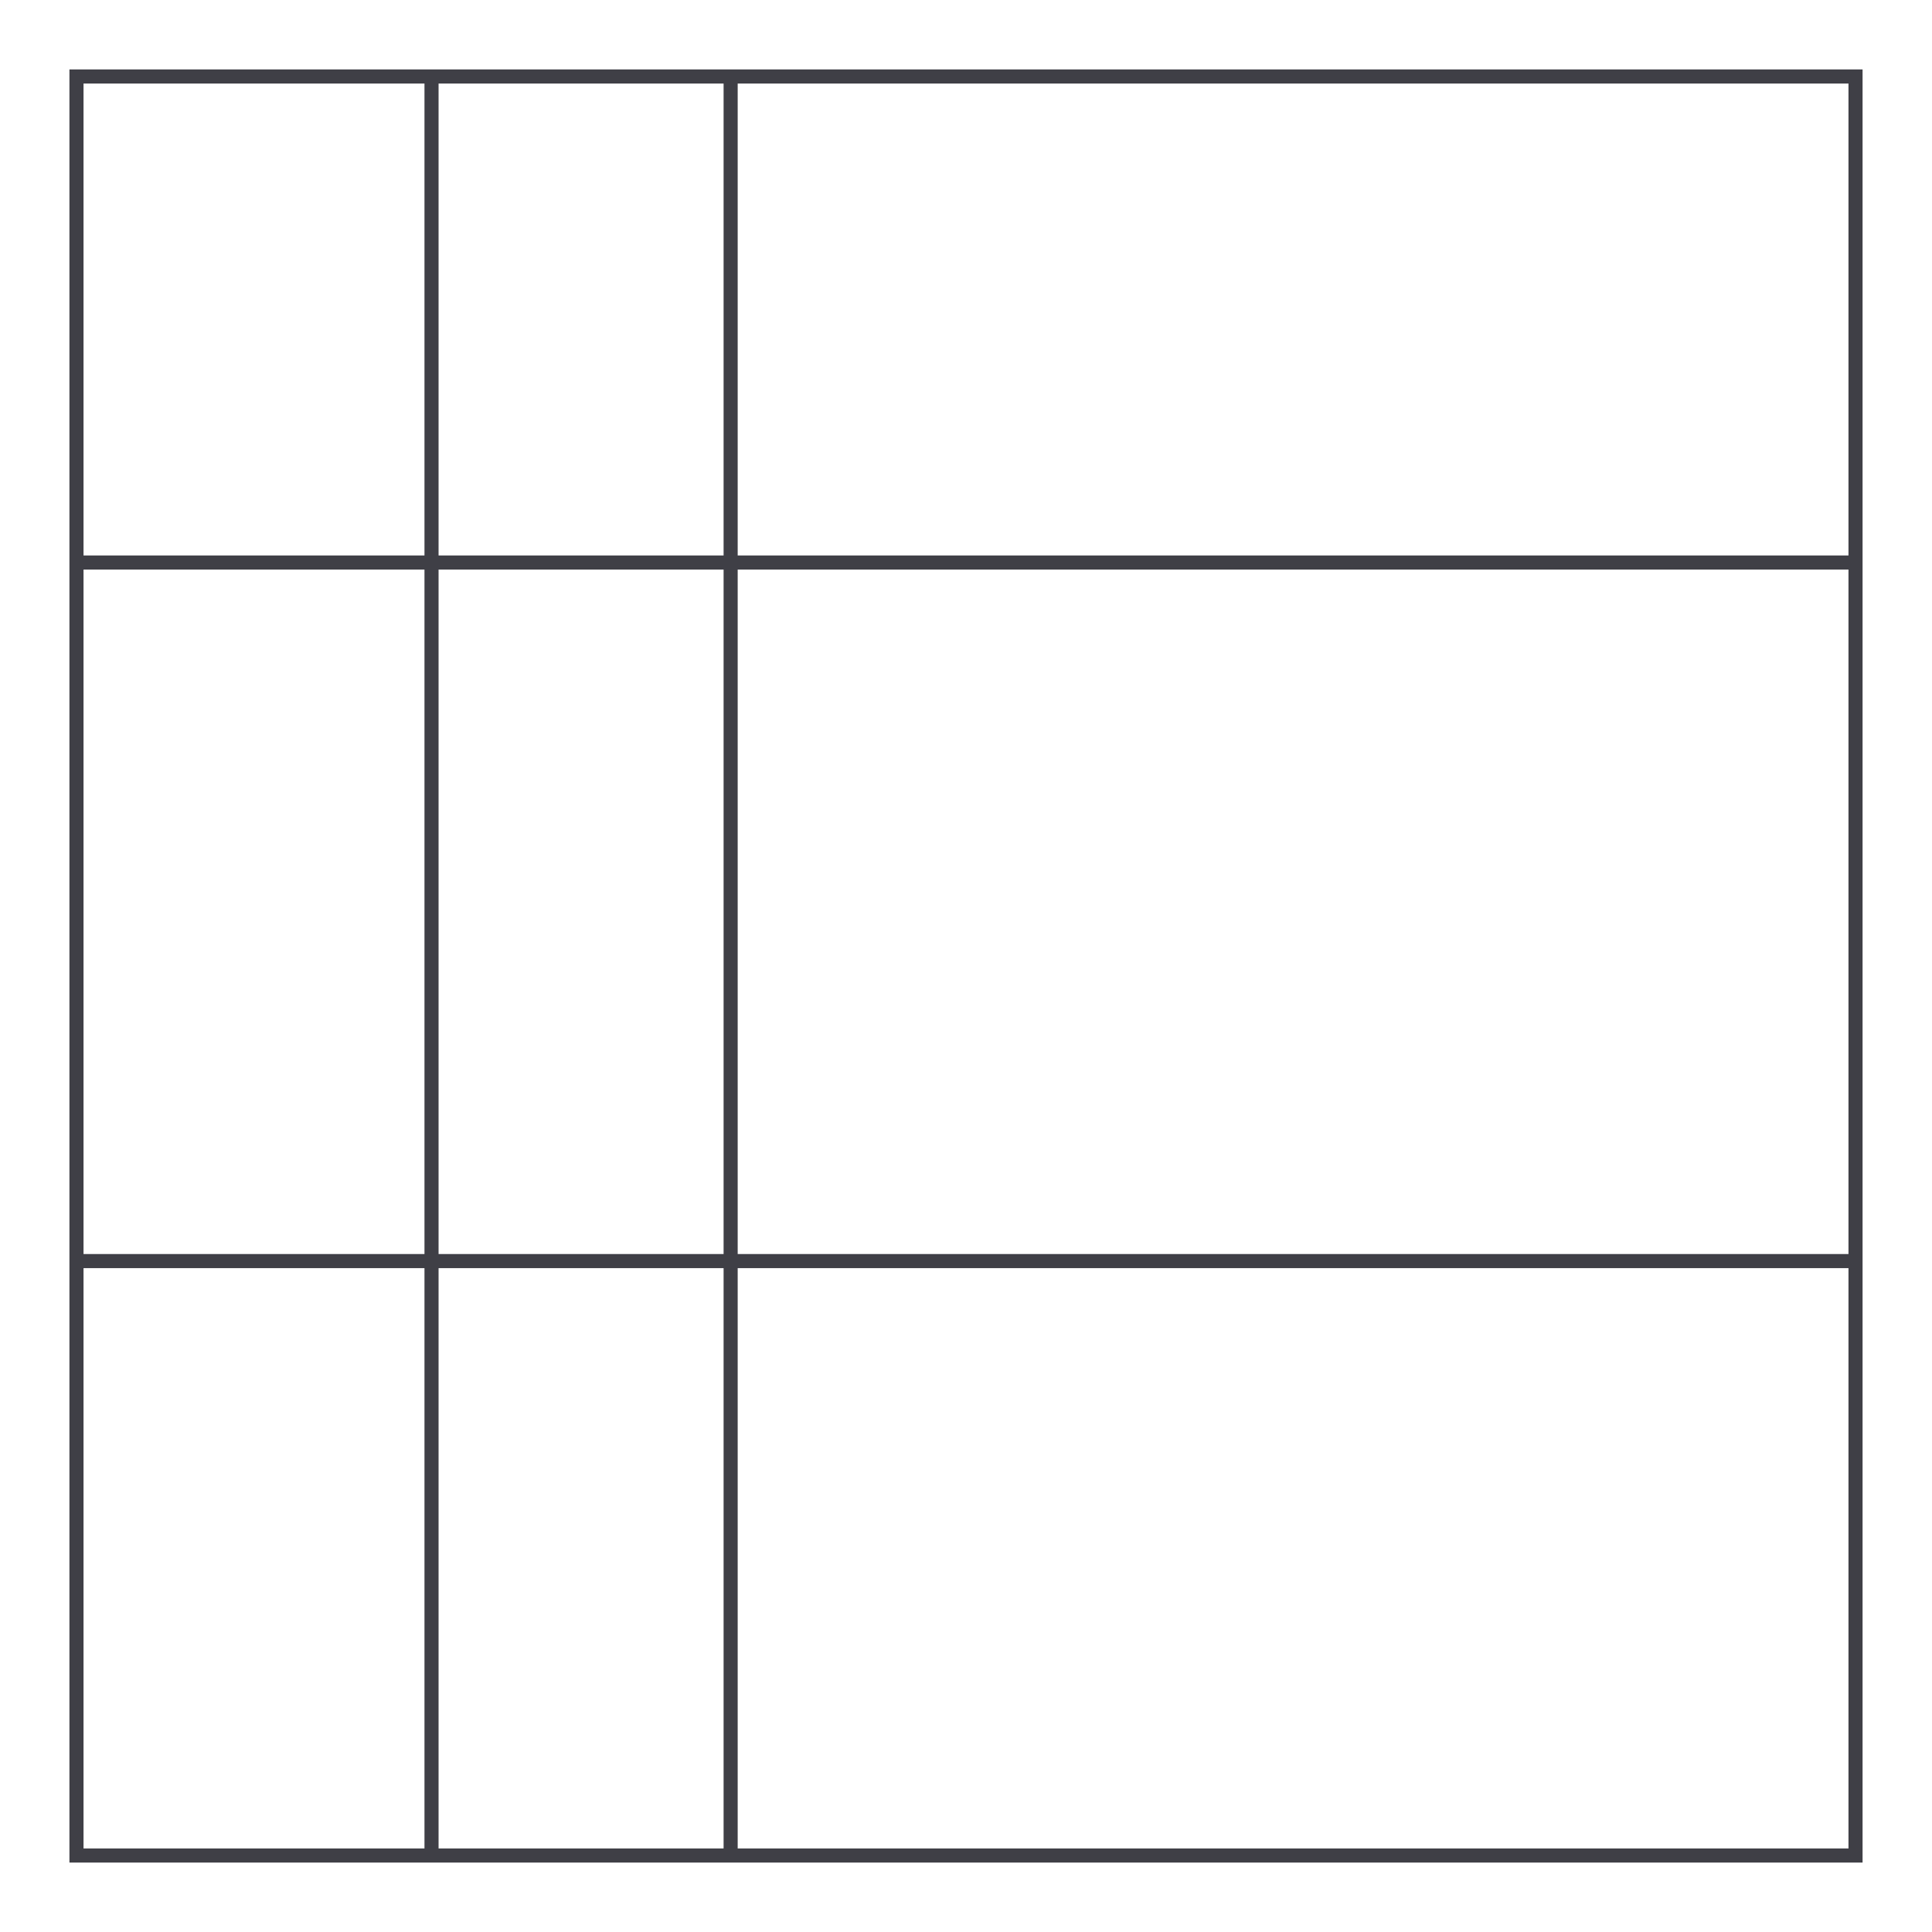
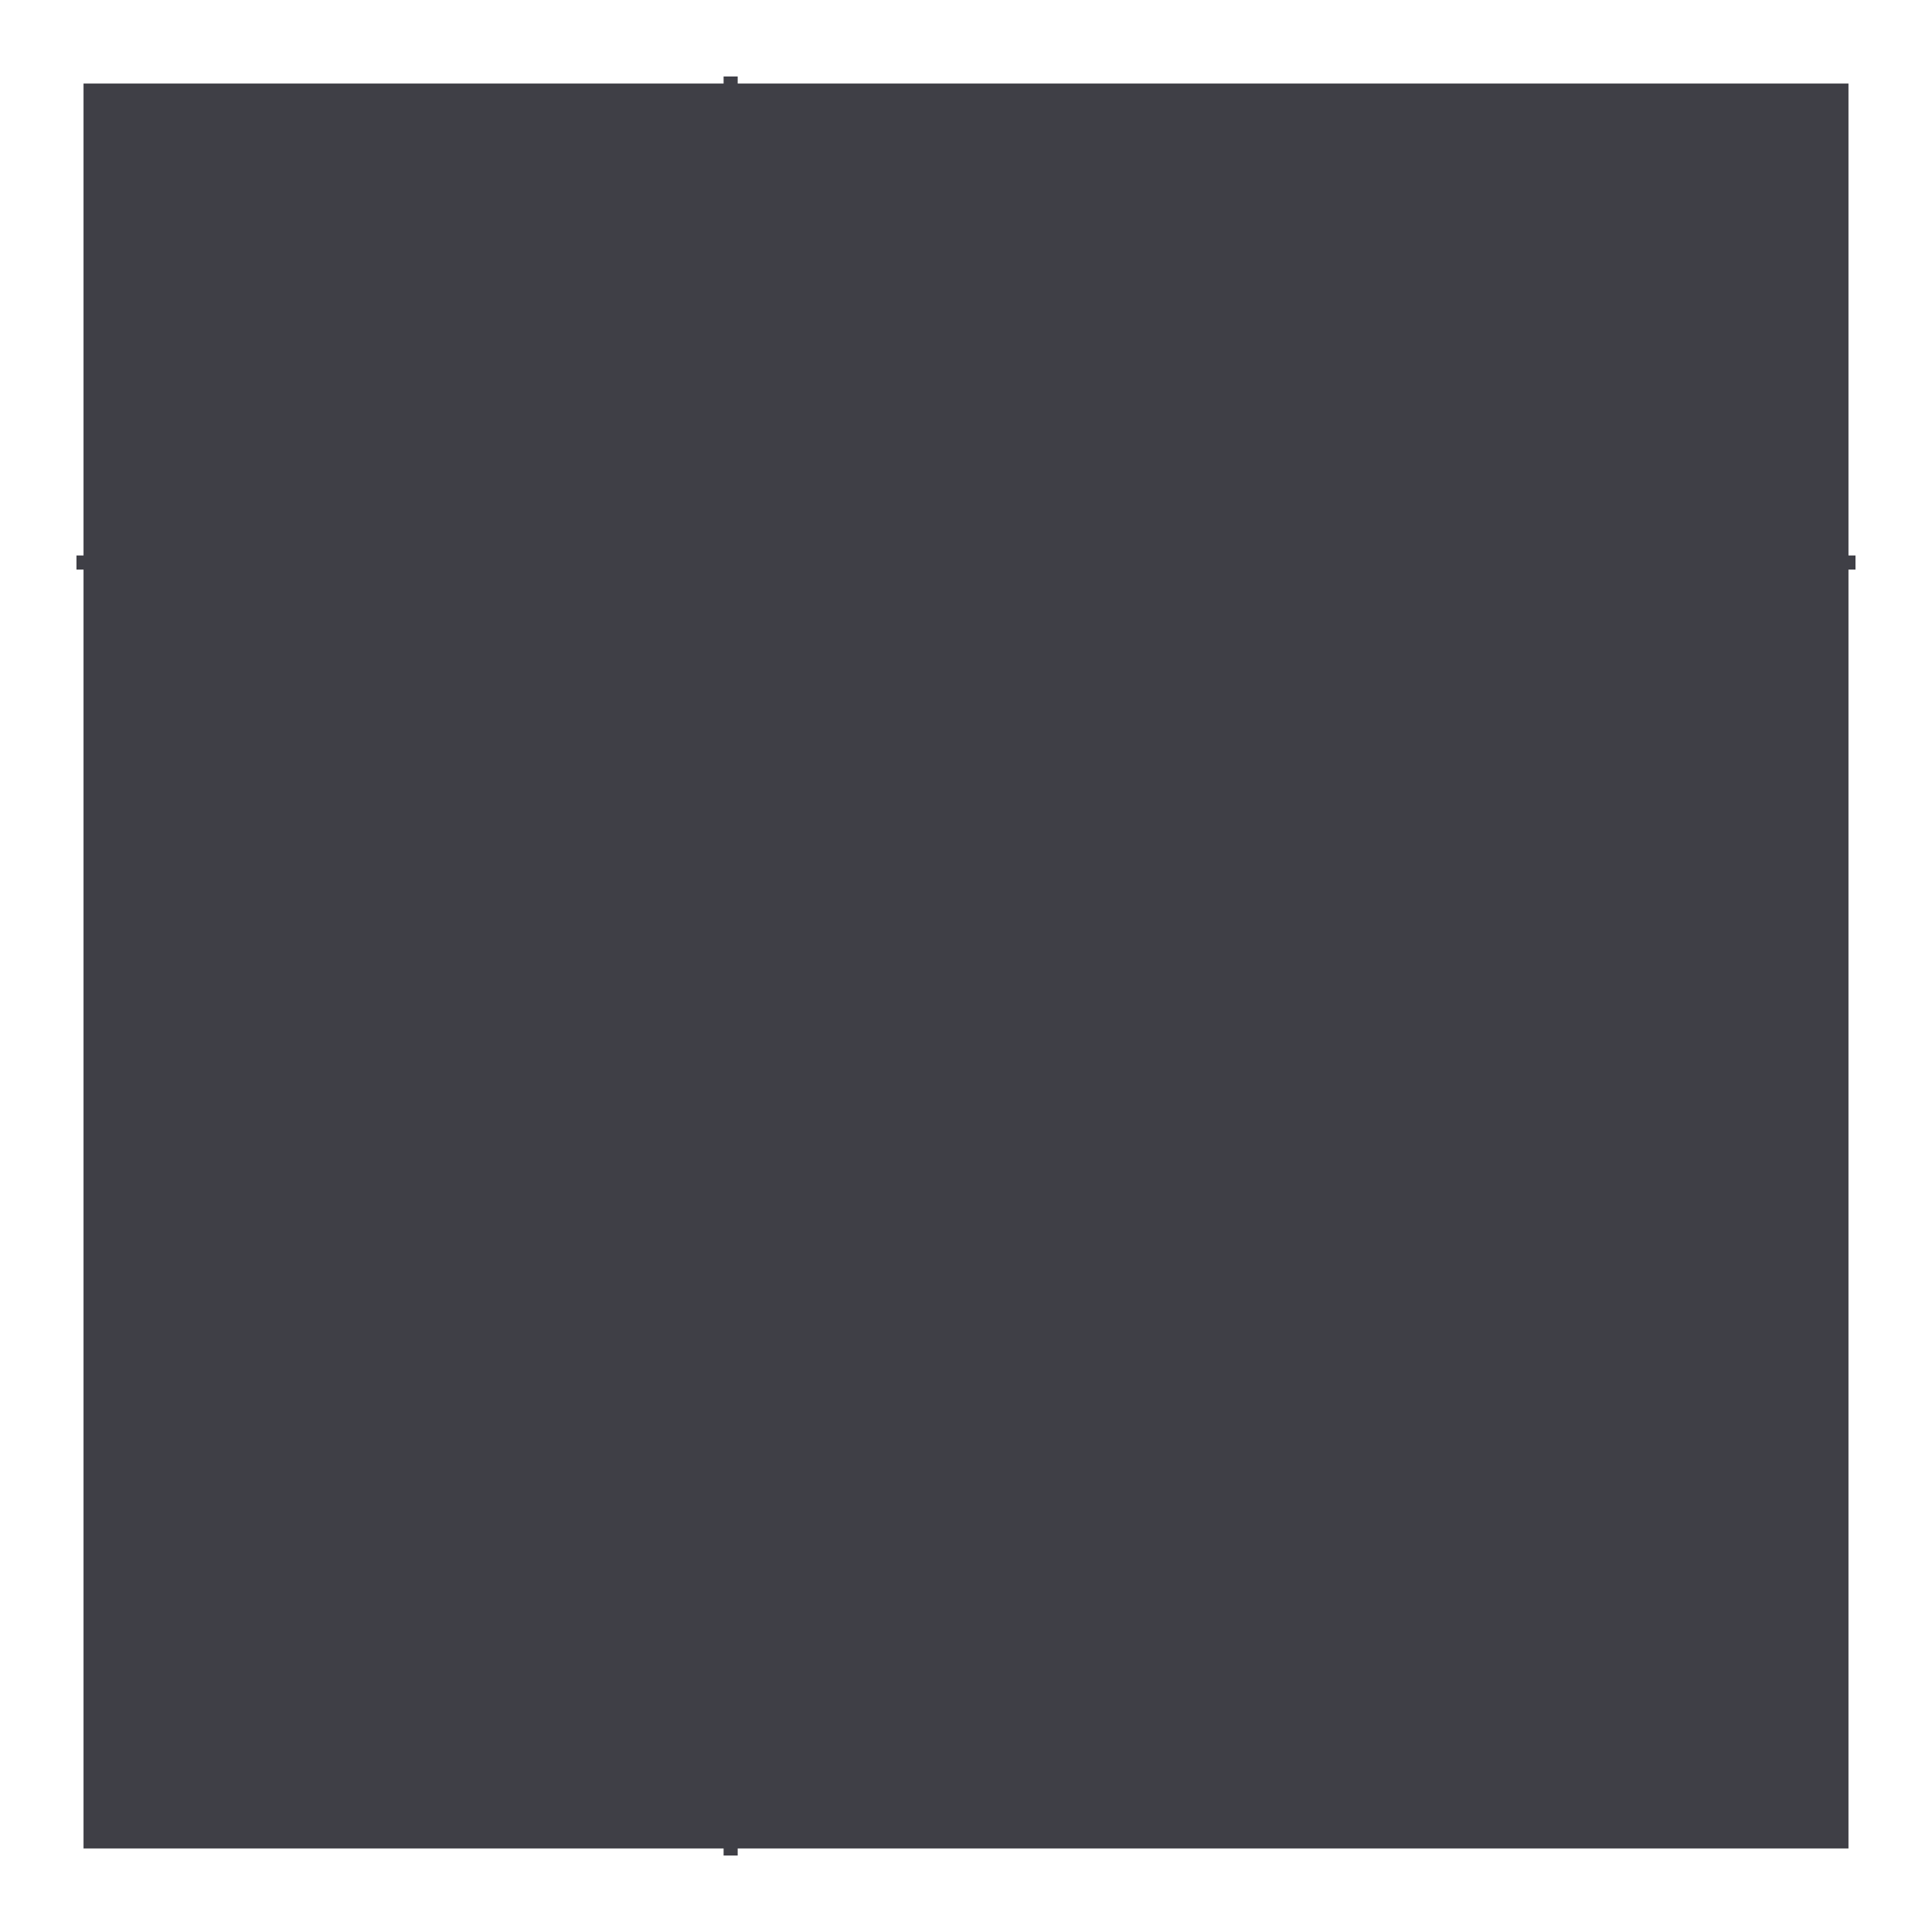
<svg xmlns="http://www.w3.org/2000/svg" width="800" height="800" viewBox="0 0 800 800" fill="none">
-   <path d="M771.25 771.25H28.75V28.75H771.25V771.25ZM34.586 765.406H765.414V34.594H34.586V765.406Z" fill="#3F3F46" />
+   <path d="M771.25 771.25V28.75H771.25V771.25ZM34.586 765.406H765.414V34.594H34.586V765.406Z" fill="#3F3F46" />
  <path d="M768.32 230.008H31.664V235.844H768.32V230.008Z" fill="#3F3F46" />
-   <path d="M768.32 519.273H31.664V525.109H768.32V519.273Z" fill="#3F3F46" />
-   <path d="M181.602 31.672H175.766V768.328H181.602V31.672Z" fill="#3F3F46" />
  <path d="M305.461 31.672H299.625V768.328H305.461V31.672Z" fill="#3F3F46" />
</svg>